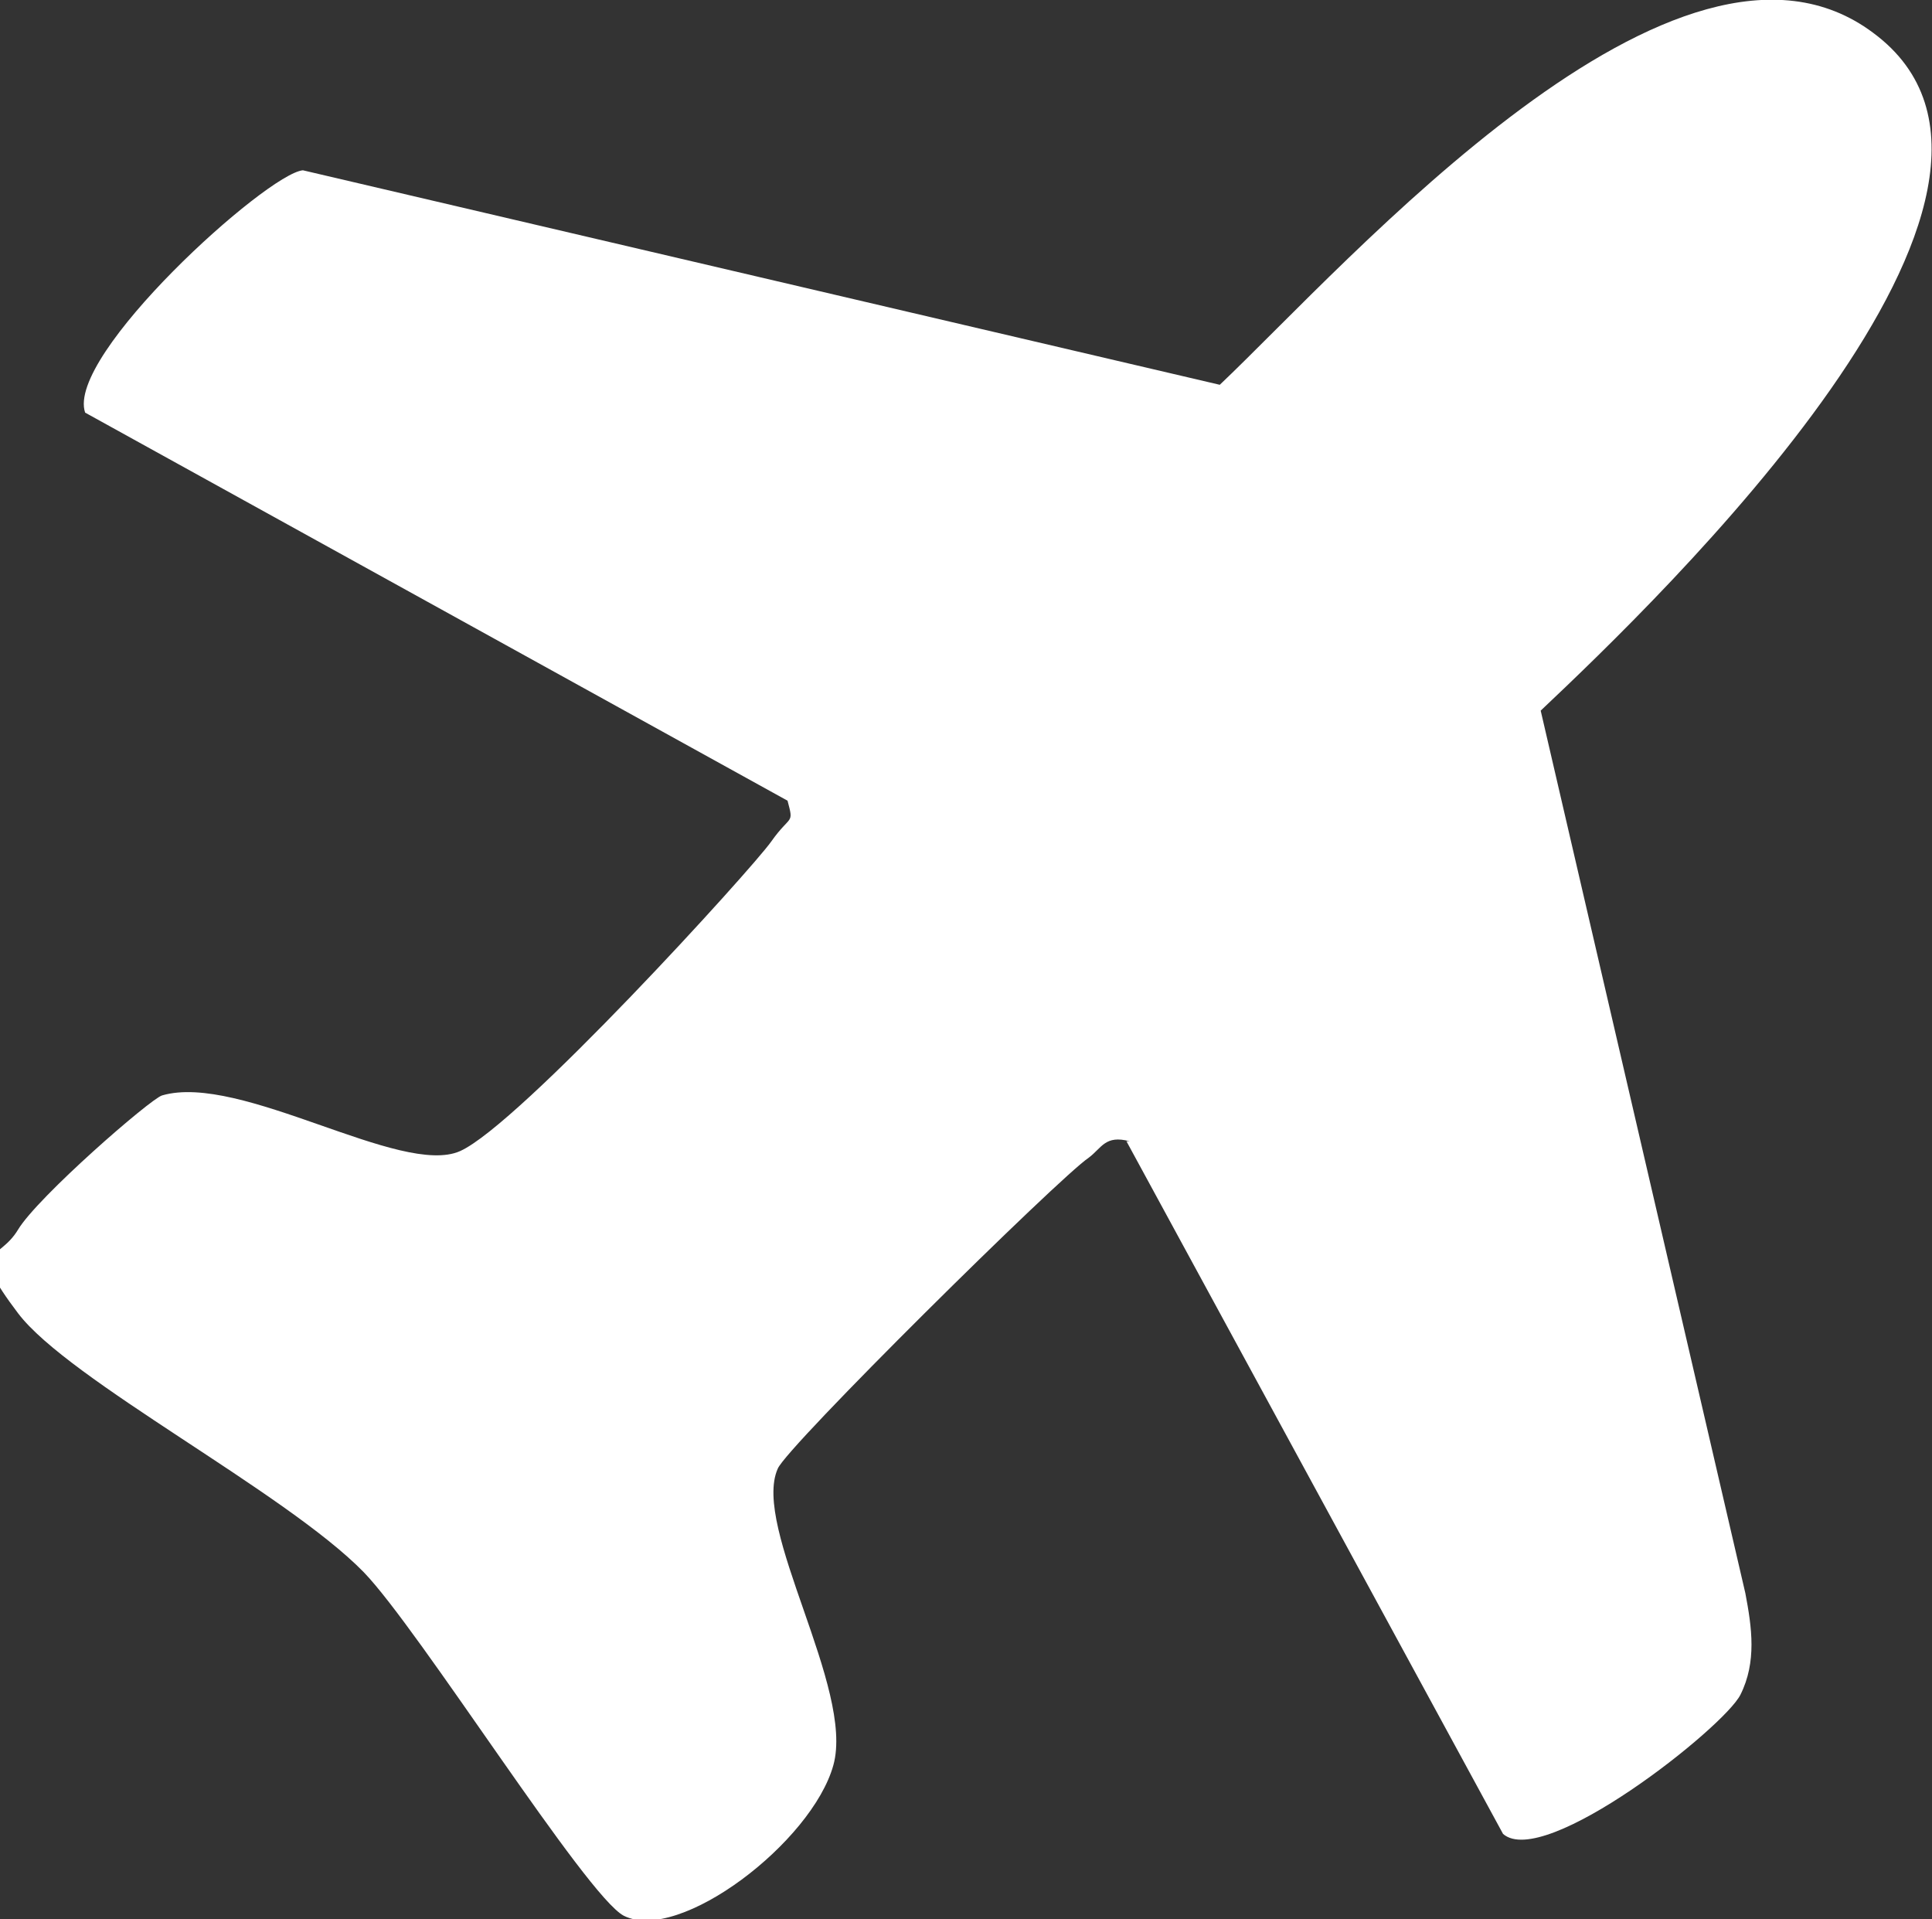
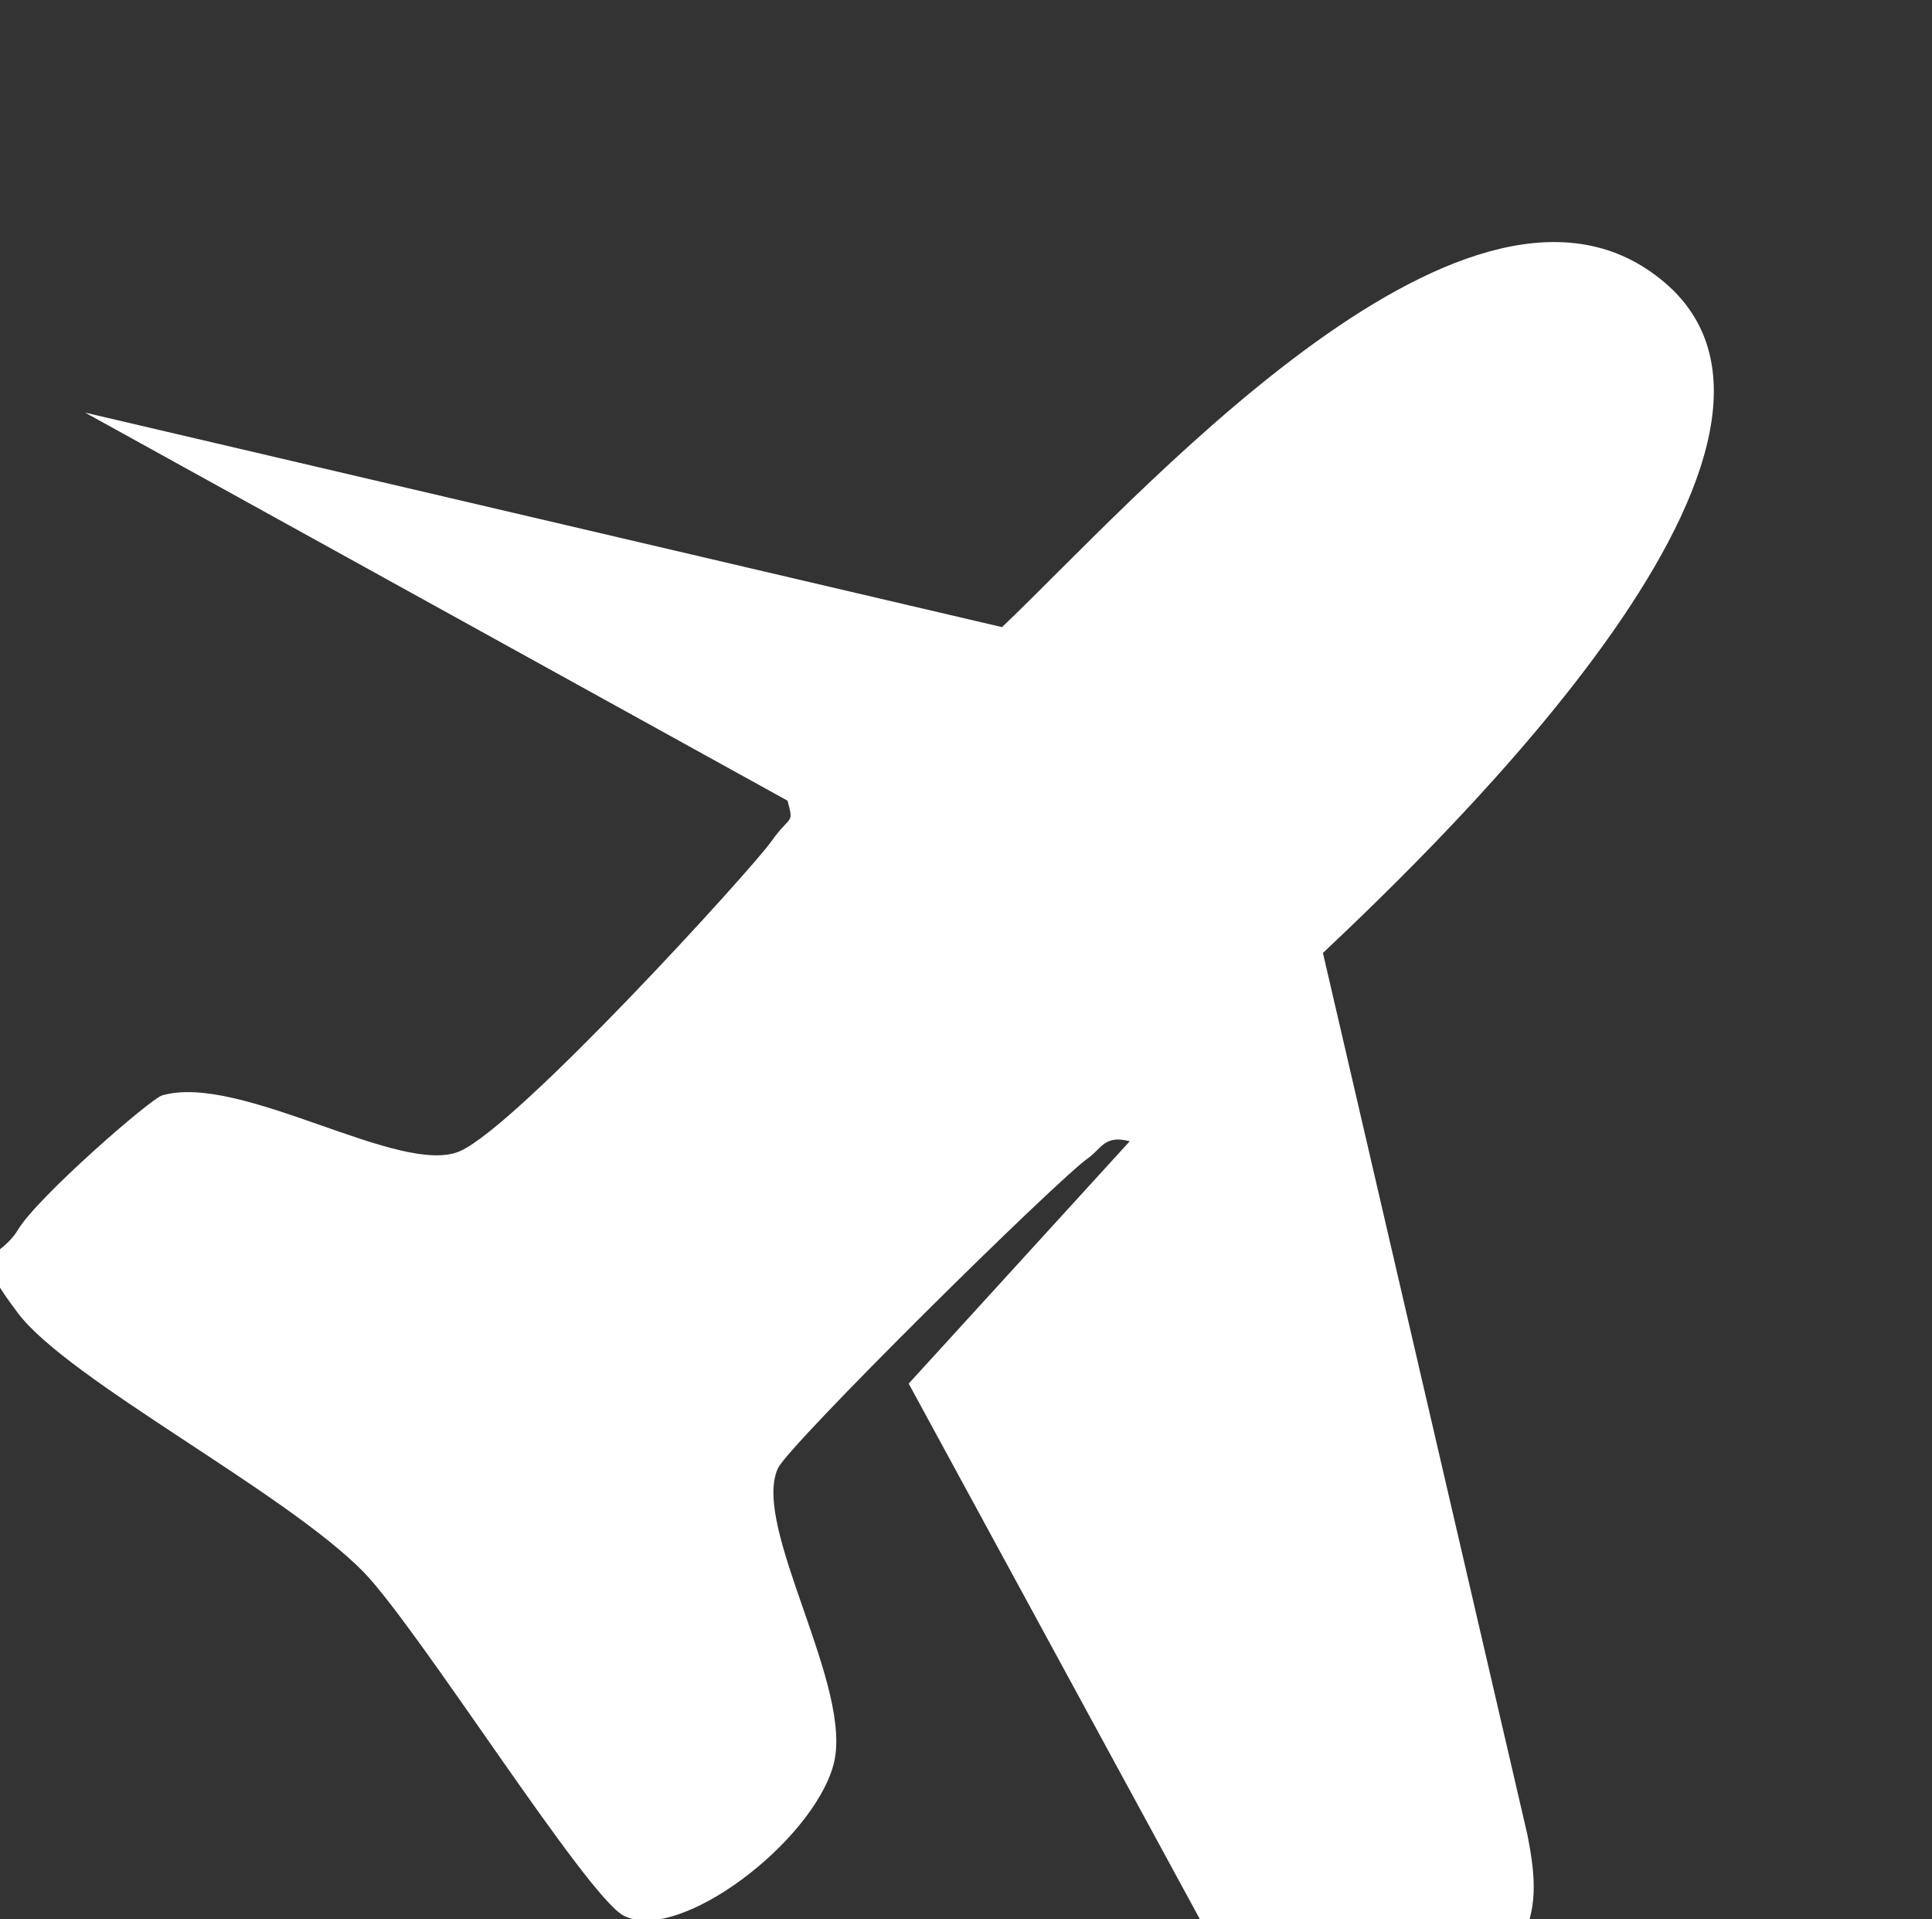
<svg xmlns="http://www.w3.org/2000/svg" id="Capa_1" version="1.1" viewBox="0 0 118 117.2">
  <rect x="0" y="0" width="118" height="117.2" fill="#333333" stroke="none" />
  <defs>
    <style>
      .st0 {
        fill: #fff;
      }
    </style>
  </defs>
  <g id="uAyhQv">
-     <path class="st0" d="M69,69.7c-1.5-.4-1.7.4-2.5,1-1.8,1.2-18.5,17.7-19,19-1.6,3.6,4.7,13.4,3.4,18.1s-9.4,10.9-12.8,9.2c-2.3-1.2-12.5-17.5-15.9-21-4.8-4.9-18-11.7-21.1-15.8s-1.2-3.1,0-5.1,8.1-8,8.8-8.2c4.8-1.4,14.6,5,18.2,3.4s17.8-17.2,19-18.9,1.4-1,1-2.5L5.2,25.2c-1.2-3.5,11.1-14.6,13.3-14.8l56,13.1c7.8-7.4,28-30.4,39.9-21.5,13,9.6-13.1,34.6-20.3,41.4l12.5,53.9c.4,2.1.7,4.2-.3,6.2s-12,10.7-14.5,8.5l-23-42.3Z" />
+     <path class="st0" d="M69,69.7c-1.5-.4-1.7.4-2.5,1-1.8,1.2-18.5,17.7-19,19-1.6,3.6,4.7,13.4,3.4,18.1s-9.4,10.9-12.8,9.2c-2.3-1.2-12.5-17.5-15.9-21-4.8-4.9-18-11.7-21.1-15.8s-1.2-3.1,0-5.1,8.1-8,8.8-8.2c4.8-1.4,14.6,5,18.2,3.4s17.8-17.2,19-18.9,1.4-1,1-2.5L5.2,25.2l56,13.1c7.8-7.4,28-30.4,39.9-21.5,13,9.6-13.1,34.6-20.3,41.4l12.5,53.9c.4,2.1.7,4.2-.3,6.2s-12,10.7-14.5,8.5l-23-42.3Z" />
  </g>
</svg>